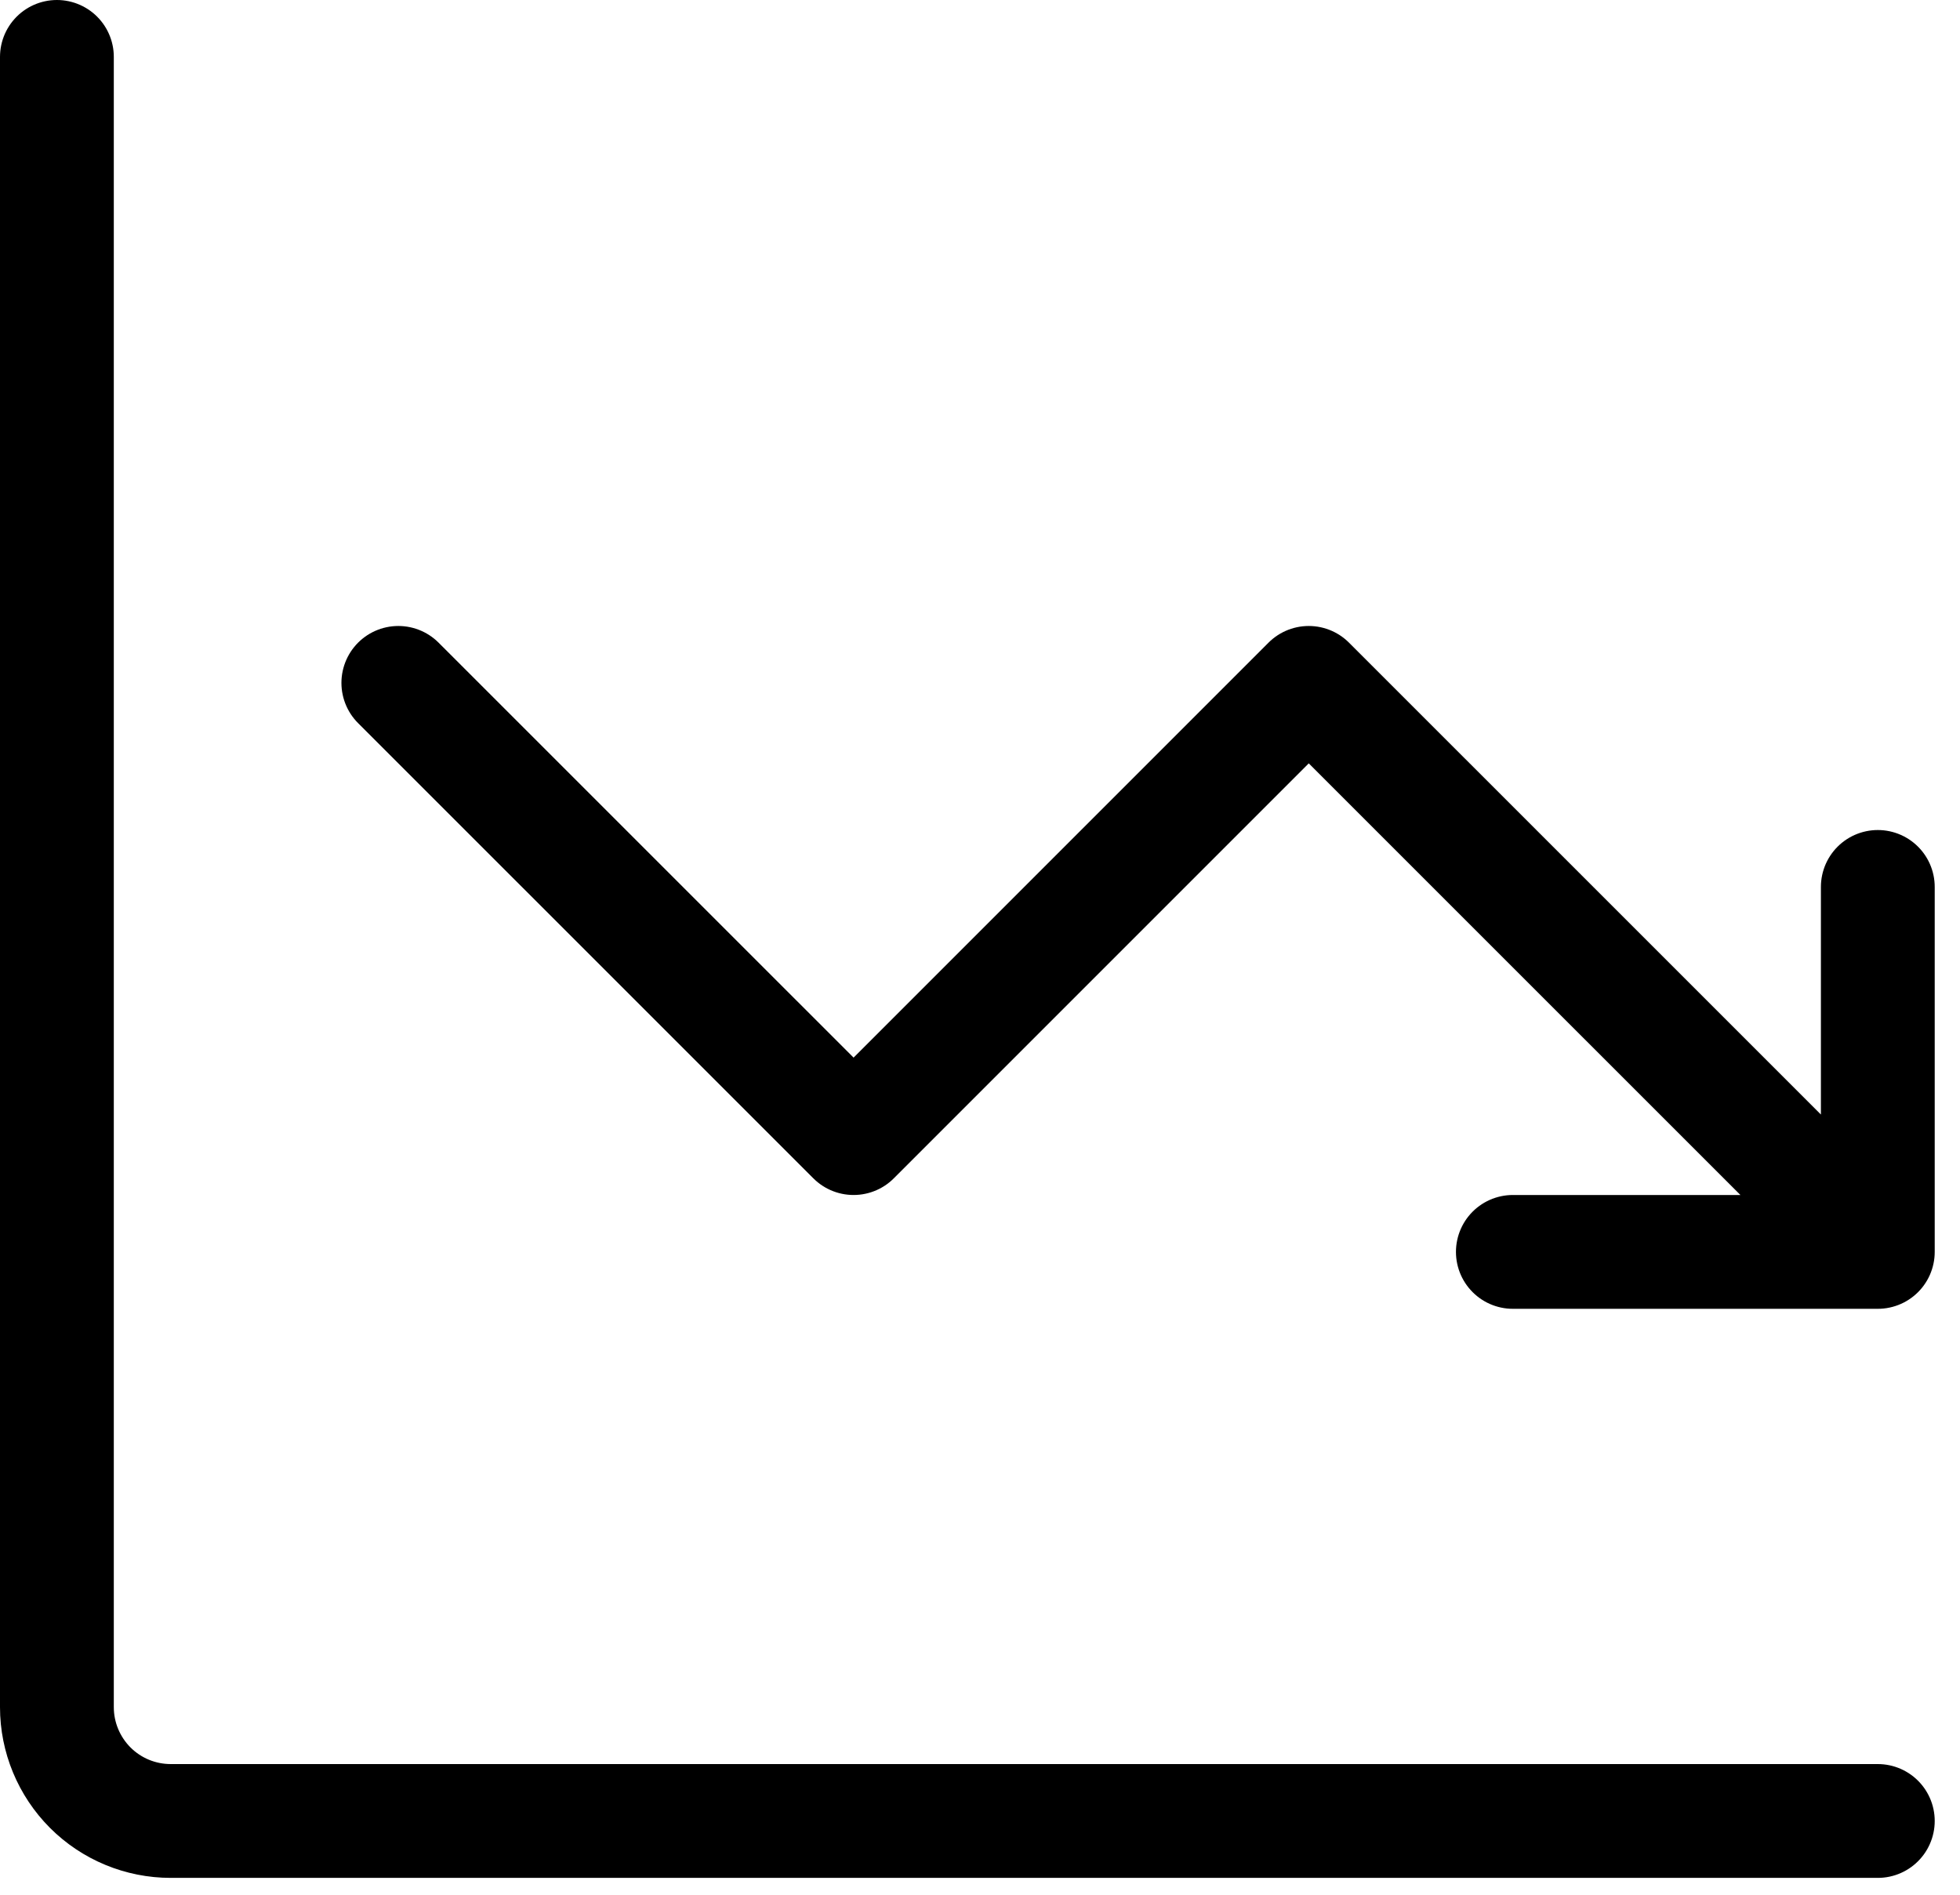
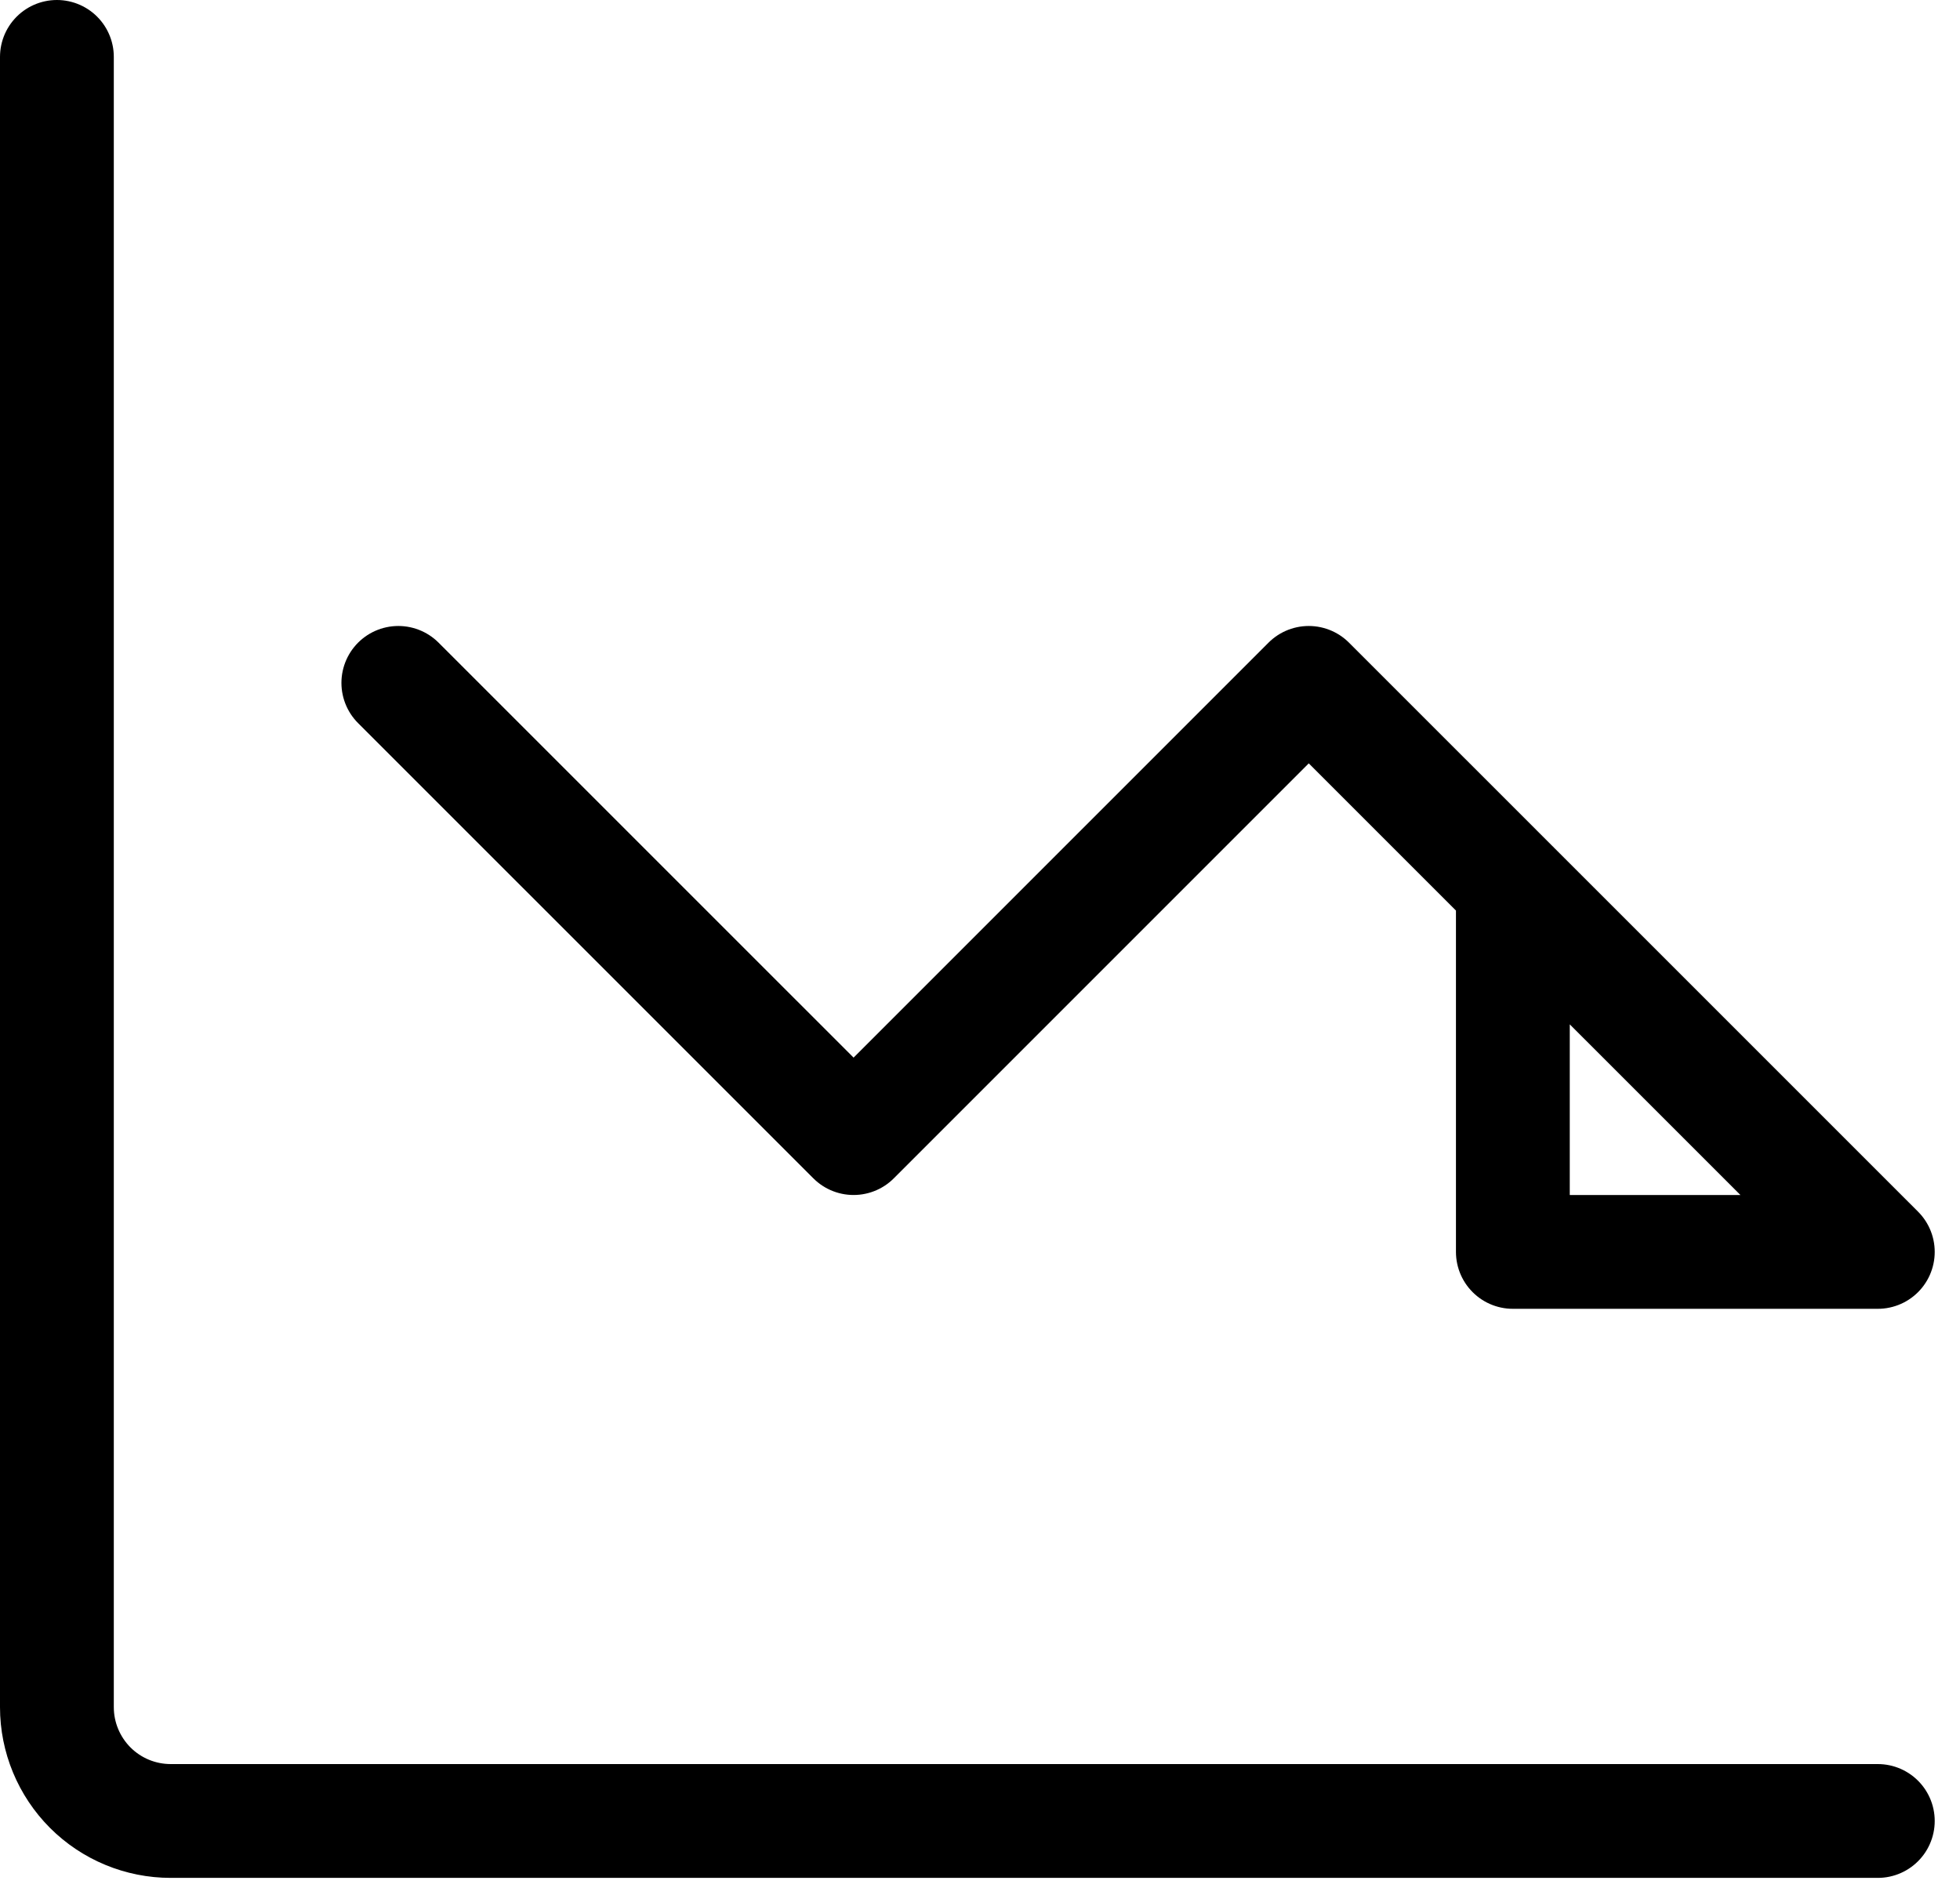
<svg xmlns="http://www.w3.org/2000/svg" width="30" height="29" viewBox="0 0 30 29" fill="none">
-   <path d="M0.871 0.871V26.129C0.871 26.591 1.055 27.034 1.381 27.361C1.708 27.688 2.151 27.871 2.613 27.871H28.742M6.097 10.452L13.065 17.419L20.032 10.452L28.742 19.161M28.742 19.161H23.156M28.742 19.161V13.575" stroke="black" stroke-width="1.742" stroke-linecap="round" stroke-linejoin="round" />
+   <path d="M0.871 0.871V26.129C0.871 26.591 1.055 27.034 1.381 27.361C1.708 27.688 2.151 27.871 2.613 27.871H28.742M6.097 10.452L13.065 17.419L20.032 10.452L28.742 19.161M28.742 19.161H23.156V13.575" stroke="black" stroke-width="1.742" stroke-linecap="round" stroke-linejoin="round" />
</svg>